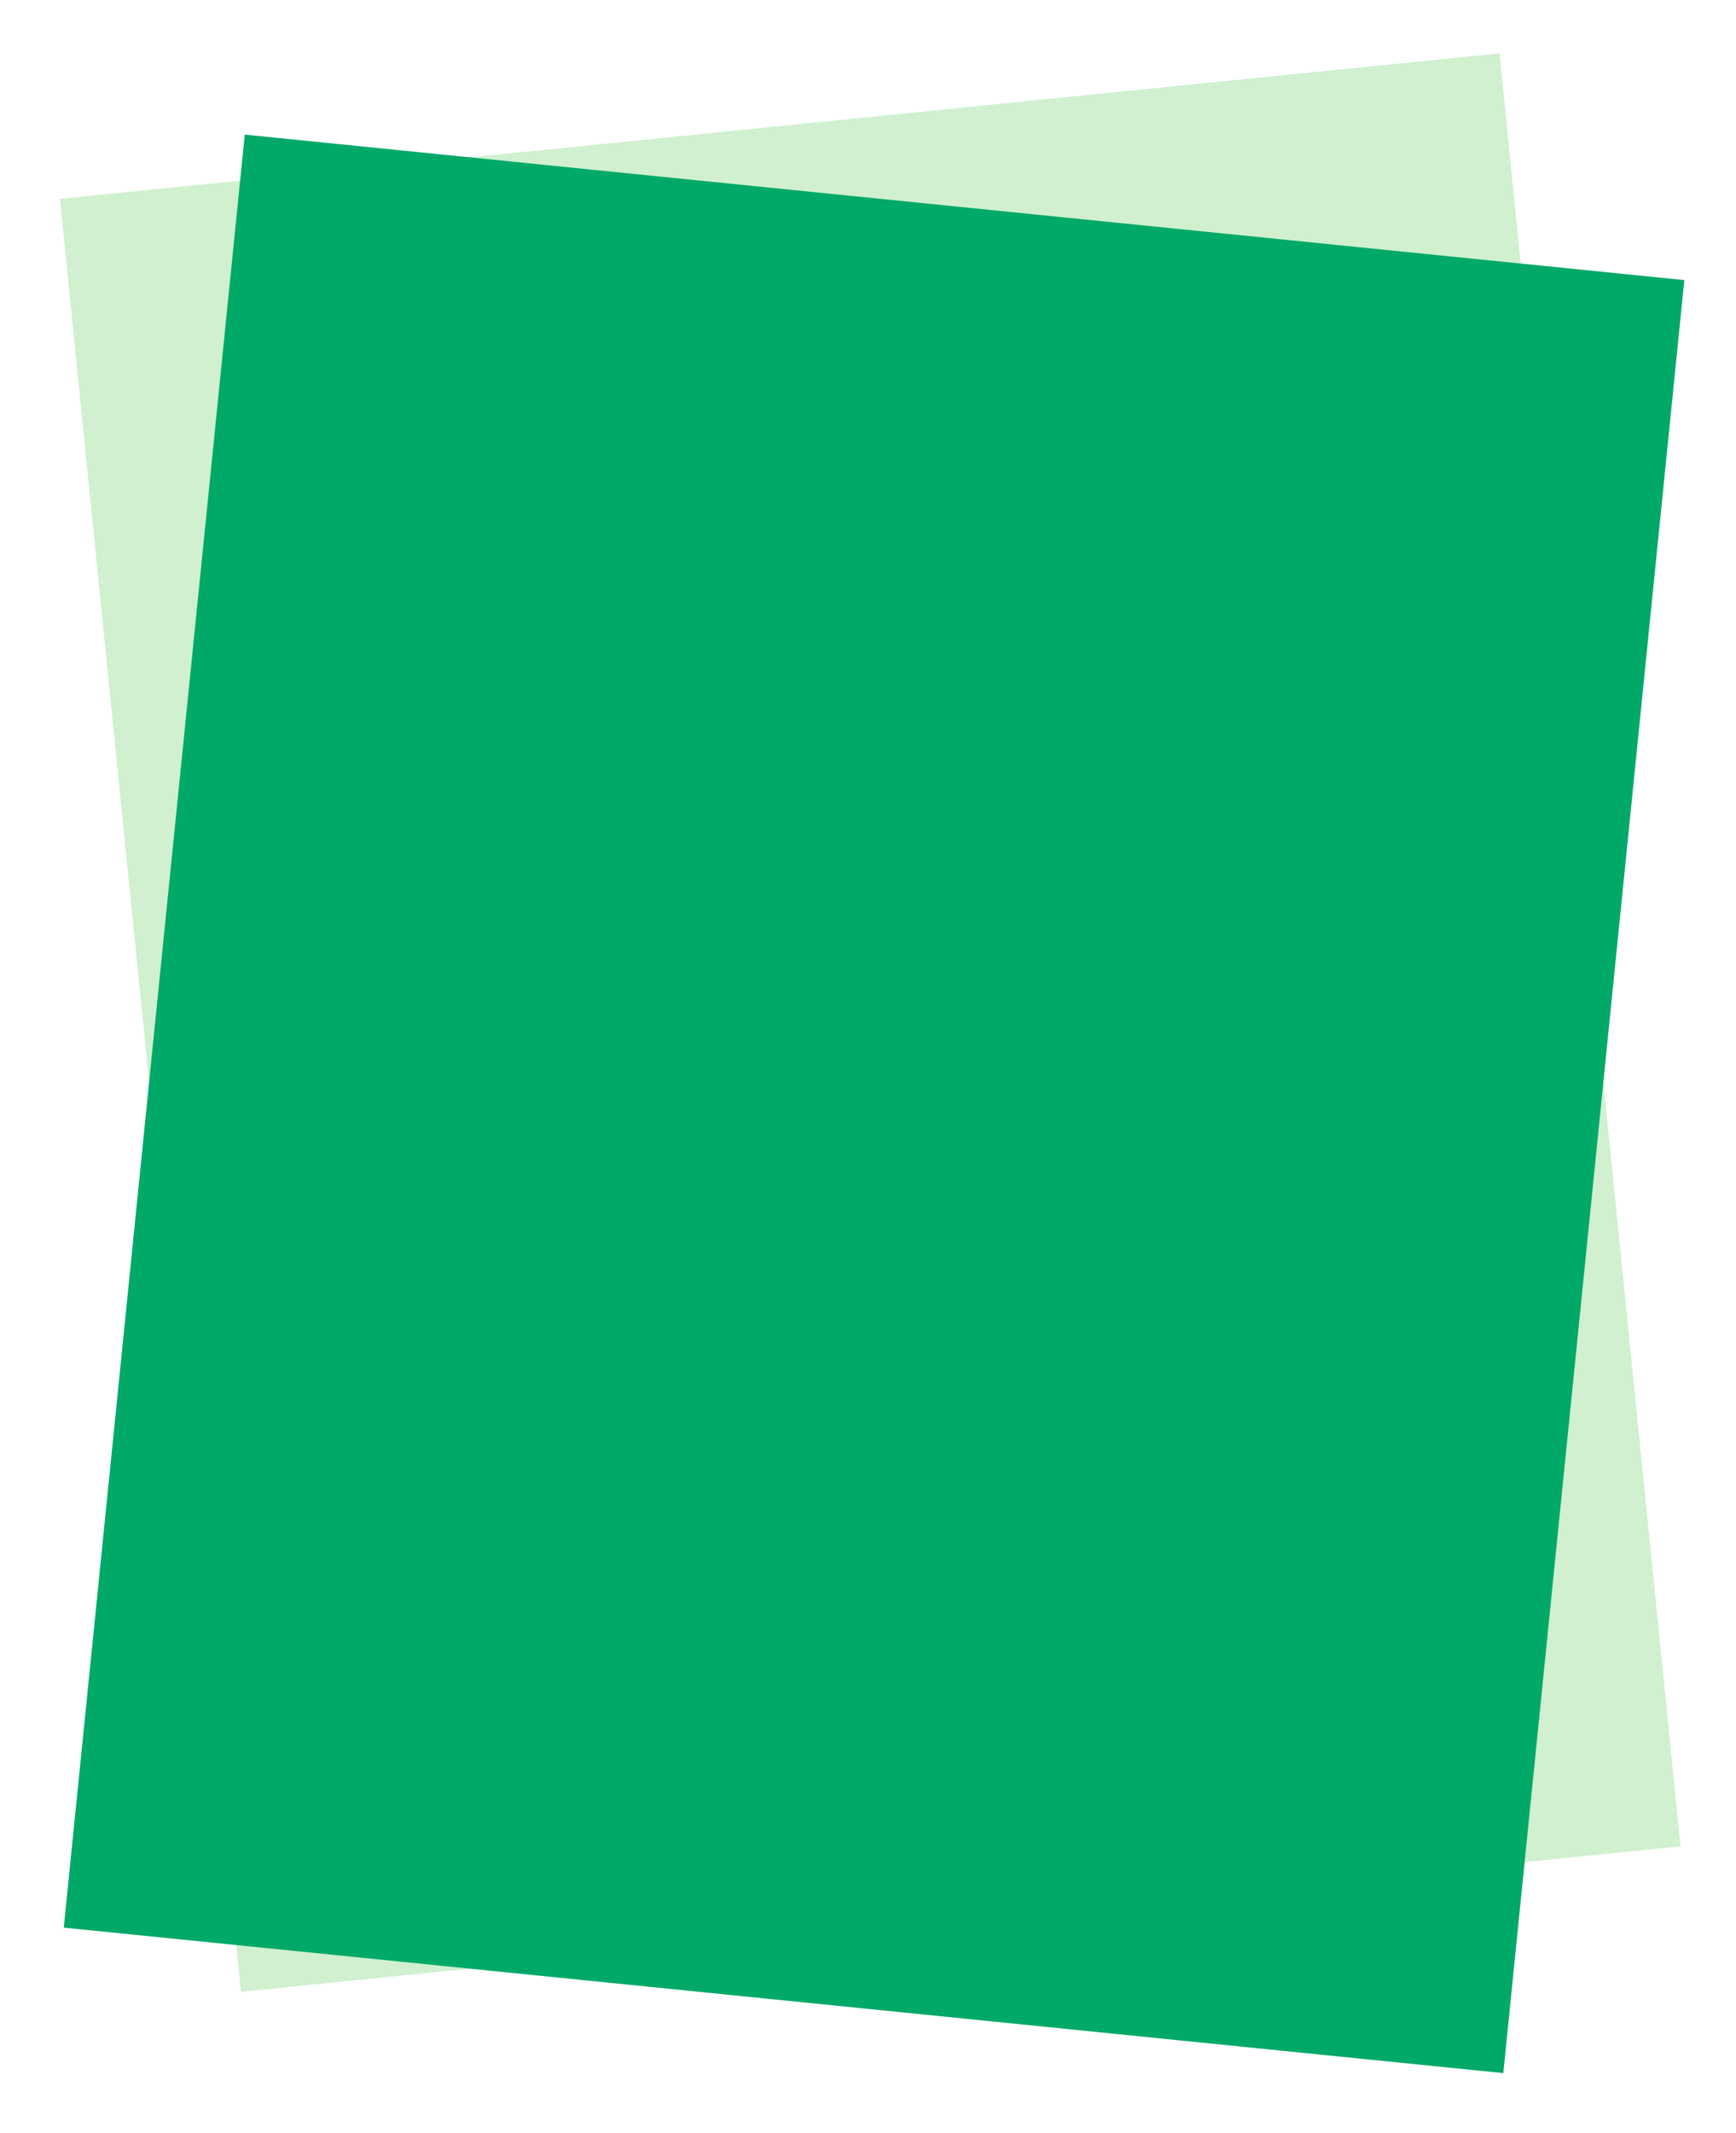
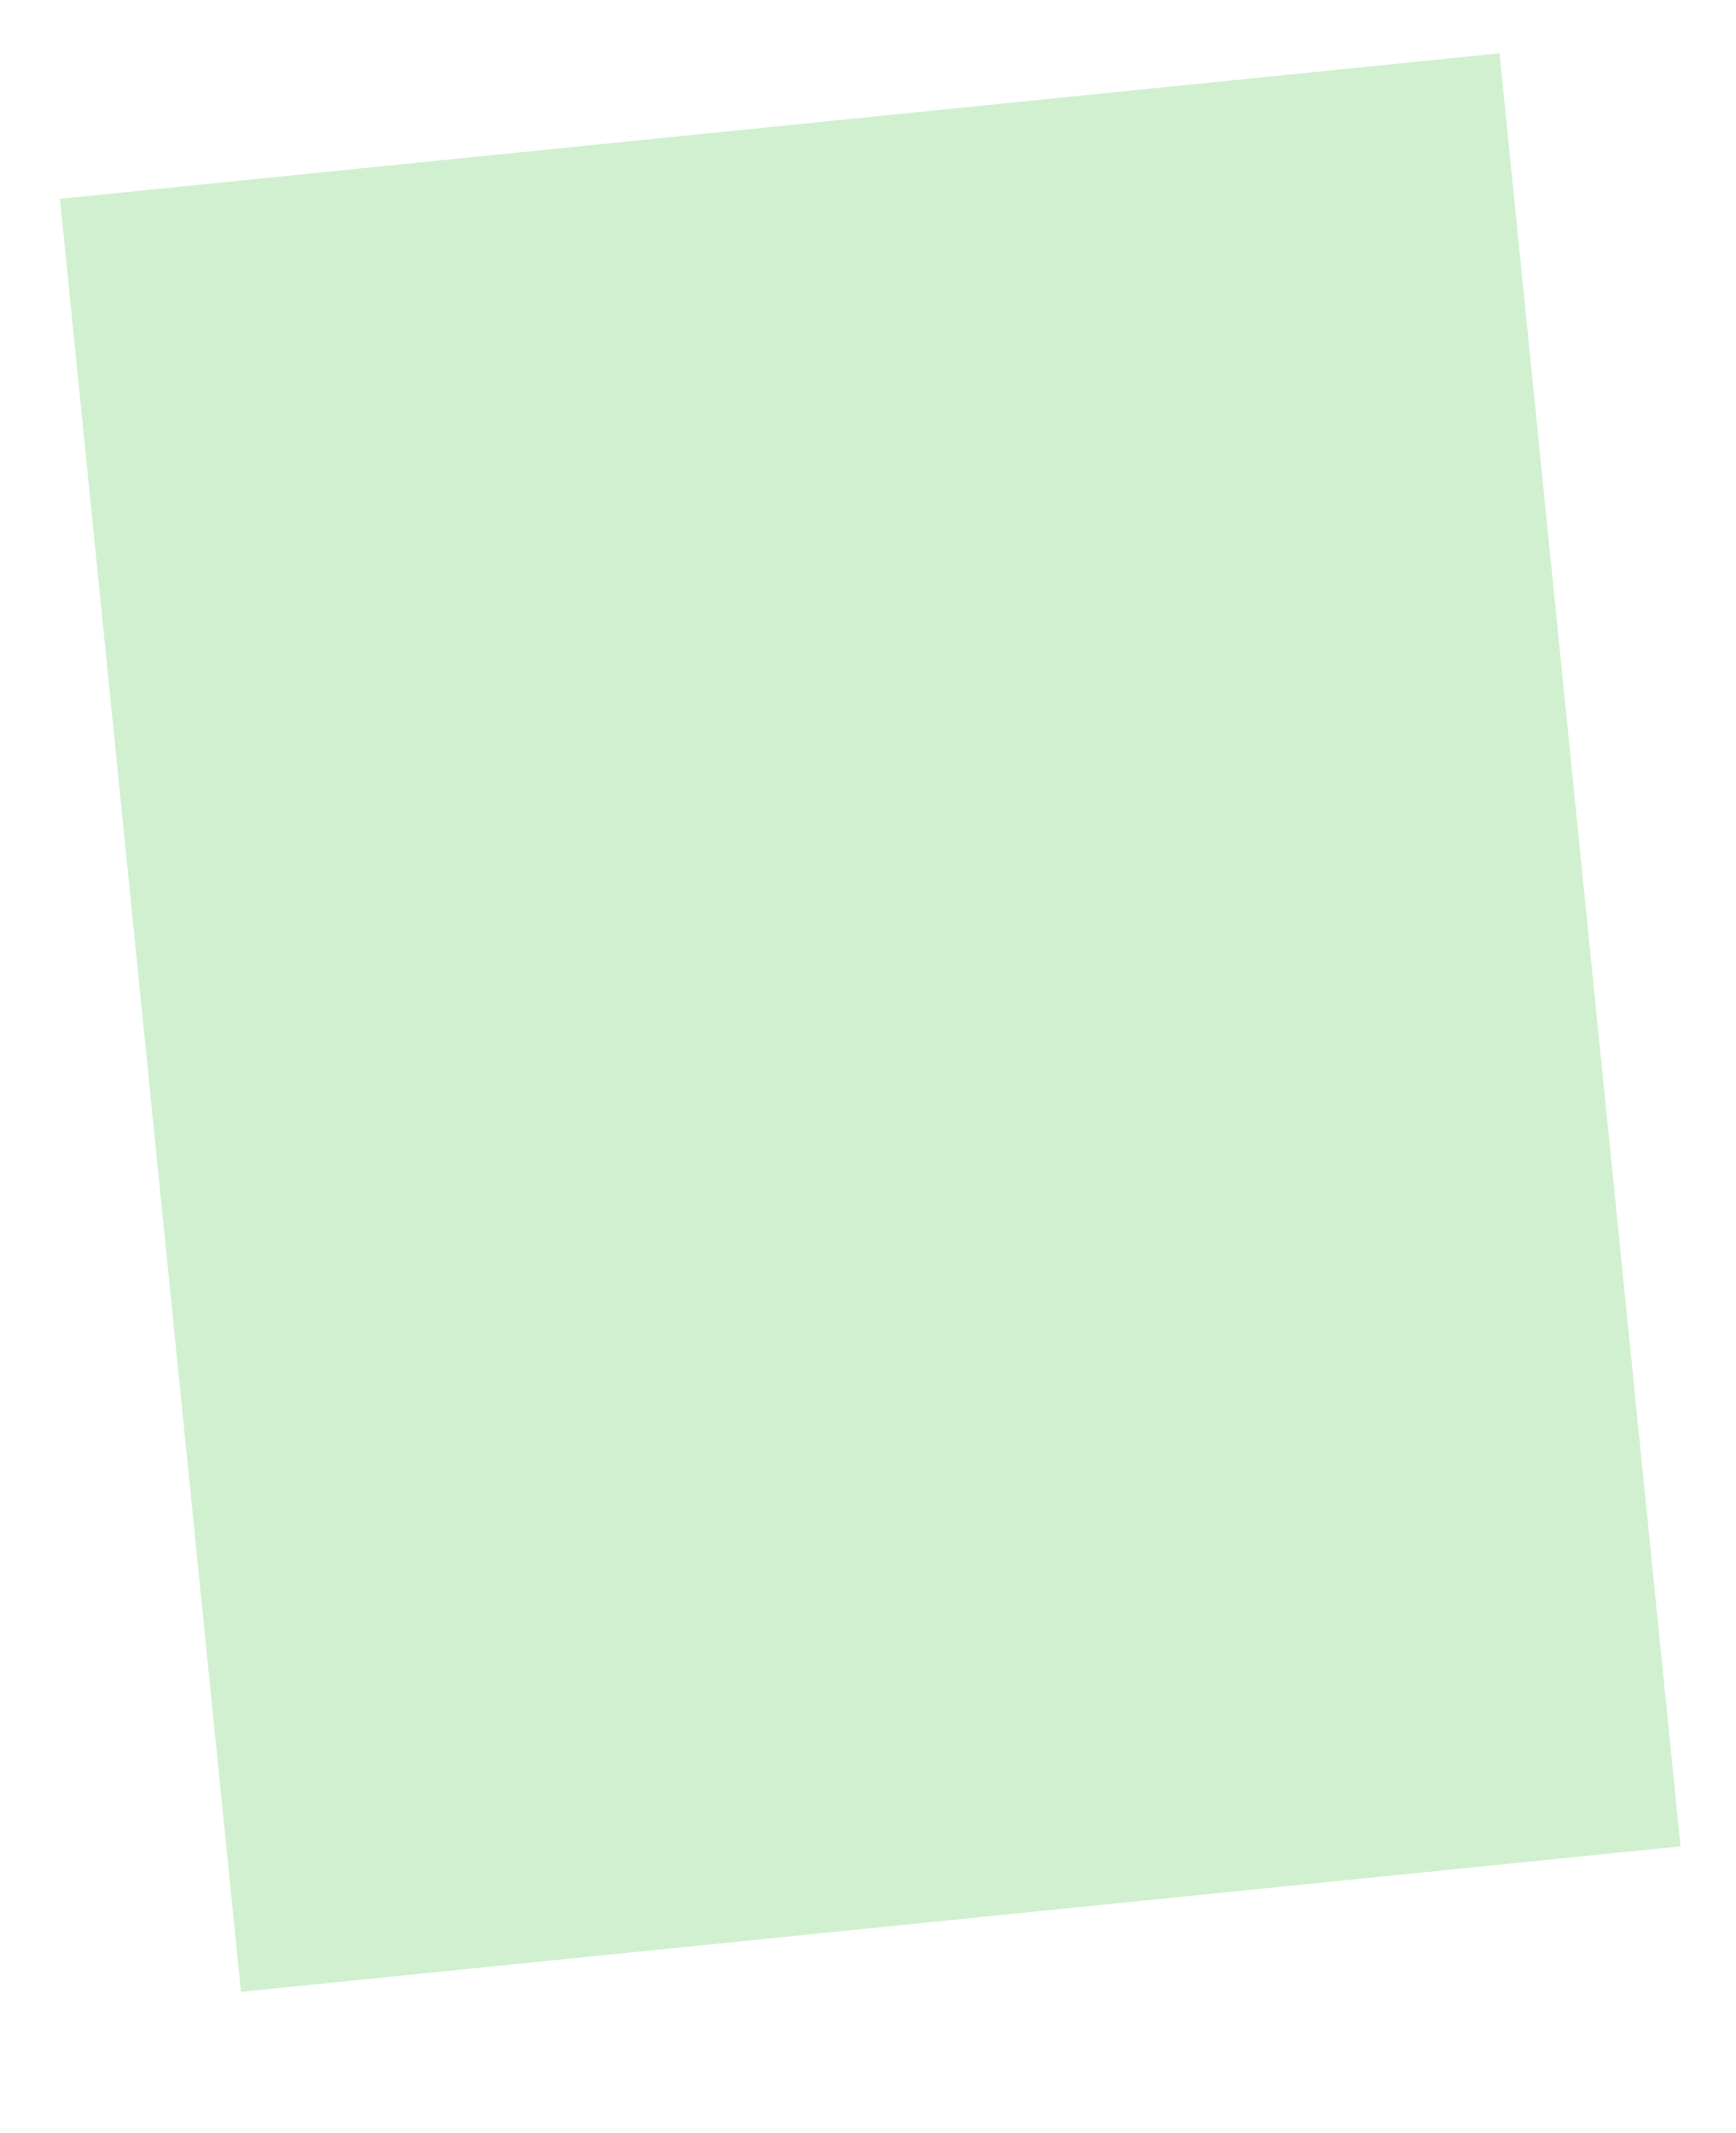
<svg xmlns="http://www.w3.org/2000/svg" width="346.219" height="425.168" viewBox="0 0 346.219 425.168">
  <defs>
    <style>
      .cls-1 {
        fill: #45c744;
        opacity: 0.25;
      }

      .cls-2 {
        fill: #00a968;
      }

      .cls-3 {
        filter: url(#長方形_15015);
      }

      .cls-4 {
        filter: url(#長方形_15016);
      }
    </style>
    <filter id="長方形_15016" x="0" y="0" width="344.146" height="407.336" filterUnits="userSpaceOnUse">
      <feOffset dy="3" input="SourceAlpha" />
      <feGaussianBlur stdDeviation="3" result="blur" />
      <feFlood flood-opacity="0.161" />
      <feComposite operator="in" in2="blur" />
      <feComposite in="SourceGraphic" />
    </filter>
    <filter id="長方形_15015" x="2.073" y="17.832" width="344.146" height="407.336" filterUnits="userSpaceOnUse">
      <feOffset dy="3" input="SourceAlpha" />
      <feGaussianBlur stdDeviation="3" result="blur-2" />
      <feFlood flood-opacity="0.161" />
      <feComposite operator="in" in2="blur-2" />
      <feComposite in="SourceGraphic" />
    </filter>
  </defs>
  <g id="グループ_77318" data-name="グループ 77318" transform="translate(-428.925 -3)">
    <g class="cls-4" transform="matrix(1, 0, 0, 1, 428.93, 3)">
      <rect id="長方形_15016-2" data-name="長方形 15016" class="cls-1" width="290" height="361" transform="matrix(-0.99, 0.1, -0.1, -0.99, 335.15, 365.02)" />
    </g>
    <g class="cls-3" transform="matrix(1, 0, 0, 1, 428.93, 3)">
-       <rect id="長方形_15015-2" data-name="長方形 15015" class="cls-2" width="290" height="361" transform="matrix(0.99, 0.1, -0.1, 0.99, 48.81, 23.83)" />
-     </g>
+       </g>
  </g>
</svg>